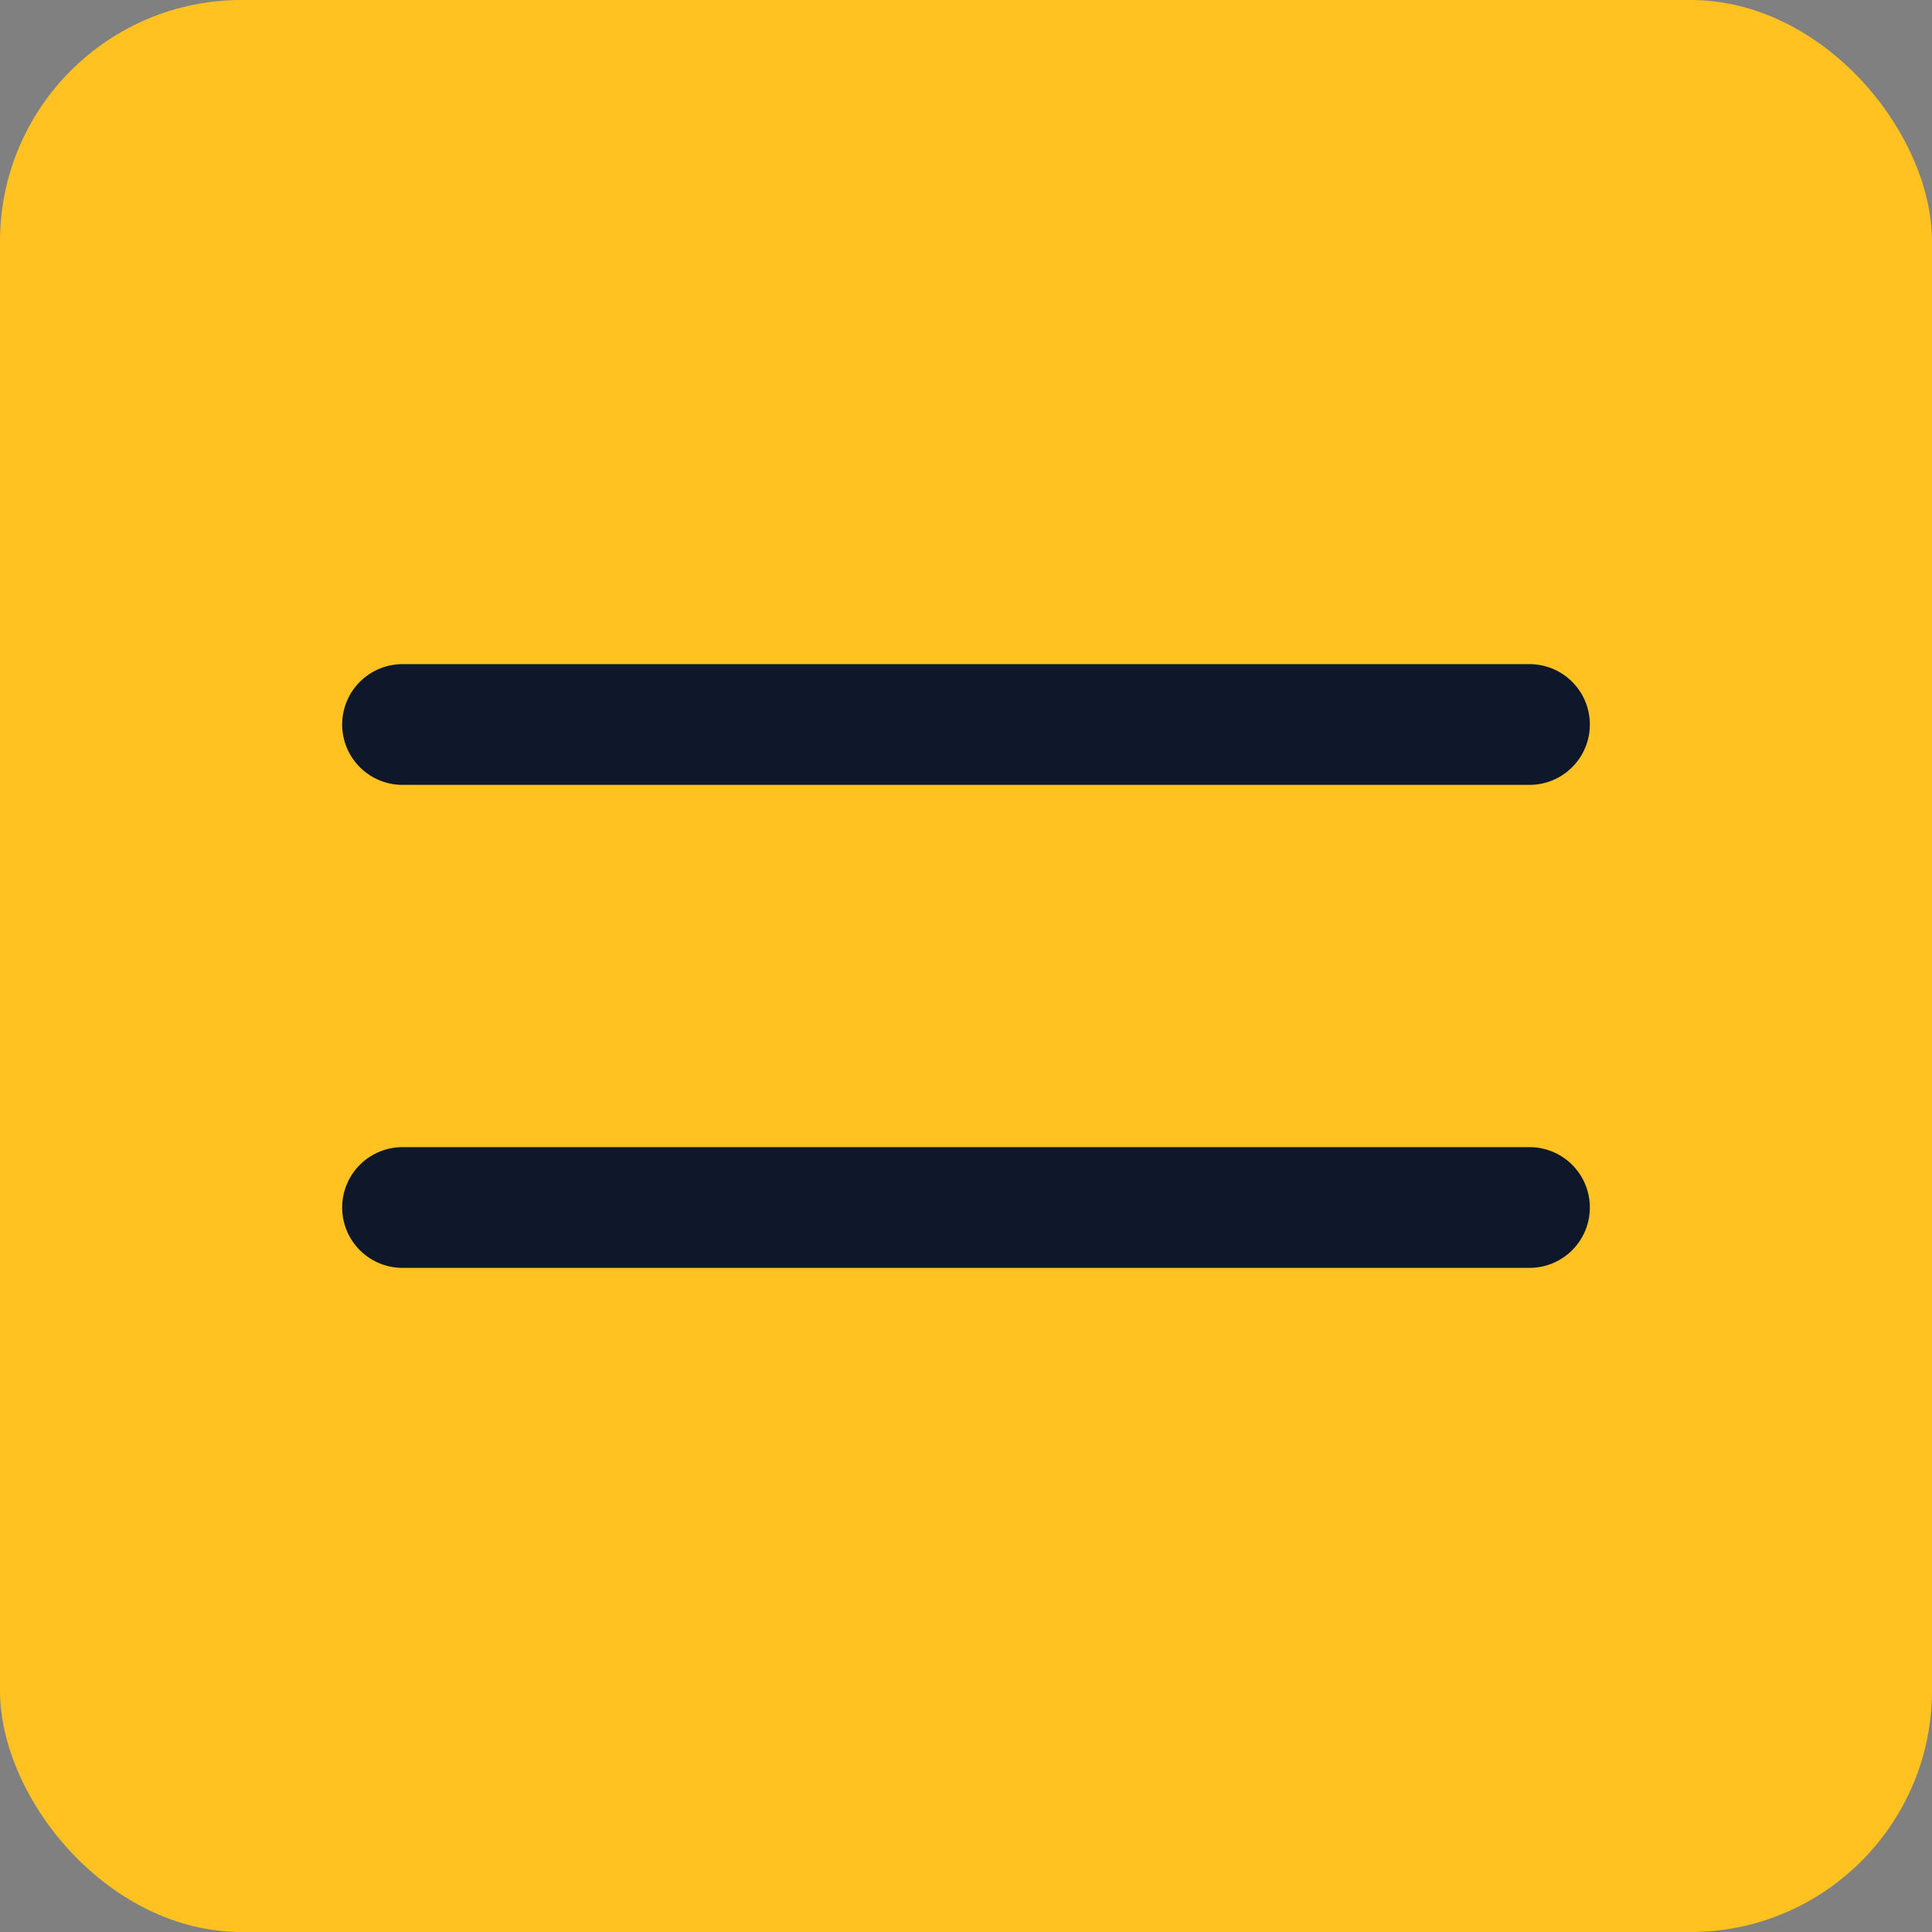
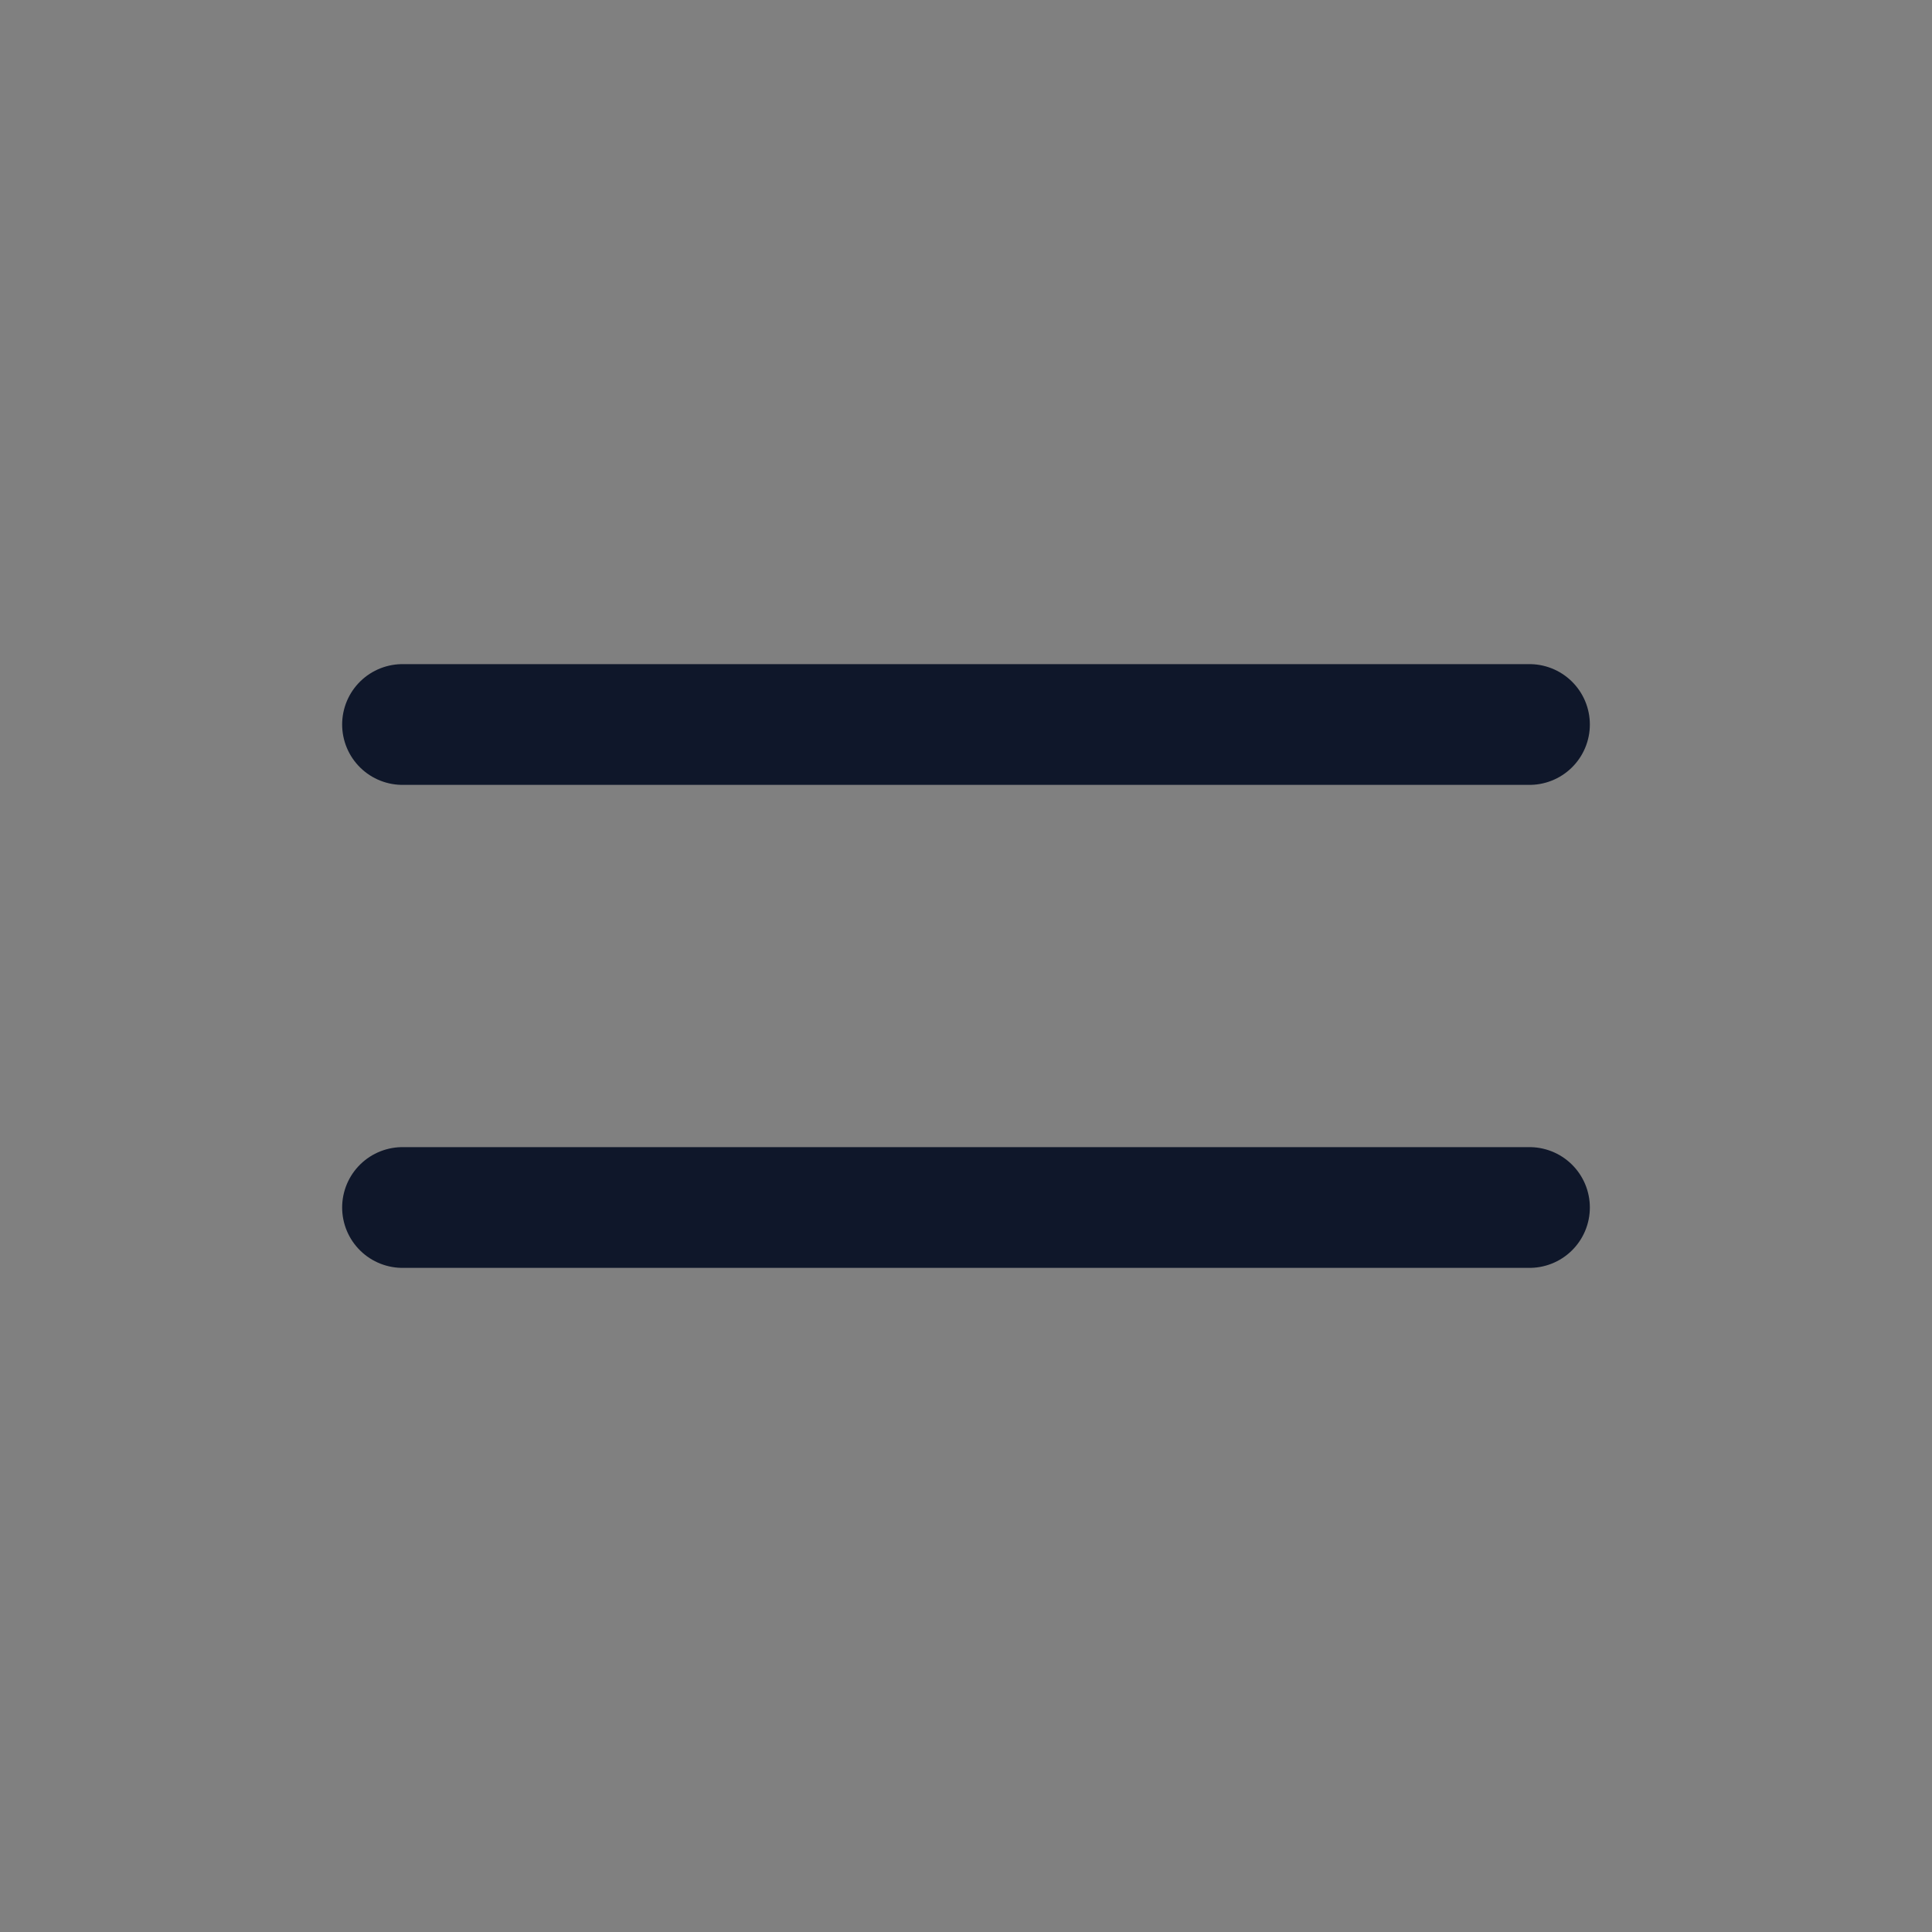
<svg xmlns="http://www.w3.org/2000/svg" width="32" height="32" viewBox="0 0 32 32" fill="none">
  <rect x="0" y="0" width="32" height="32" fill="#808080" stroke="none" />
-   <rect width="32" height="32" rx="4" fill="#FFC220" />
-   <path d="M6.667 12H25.333H6.667ZM6.667 20H25.333H6.667Z" fill="white" />
  <path d="M6.667 12H25.333M6.667 20H25.333" stroke="#0F172A" stroke-width="2" stroke-linecap="round" stroke-linejoin="round" />
</svg>